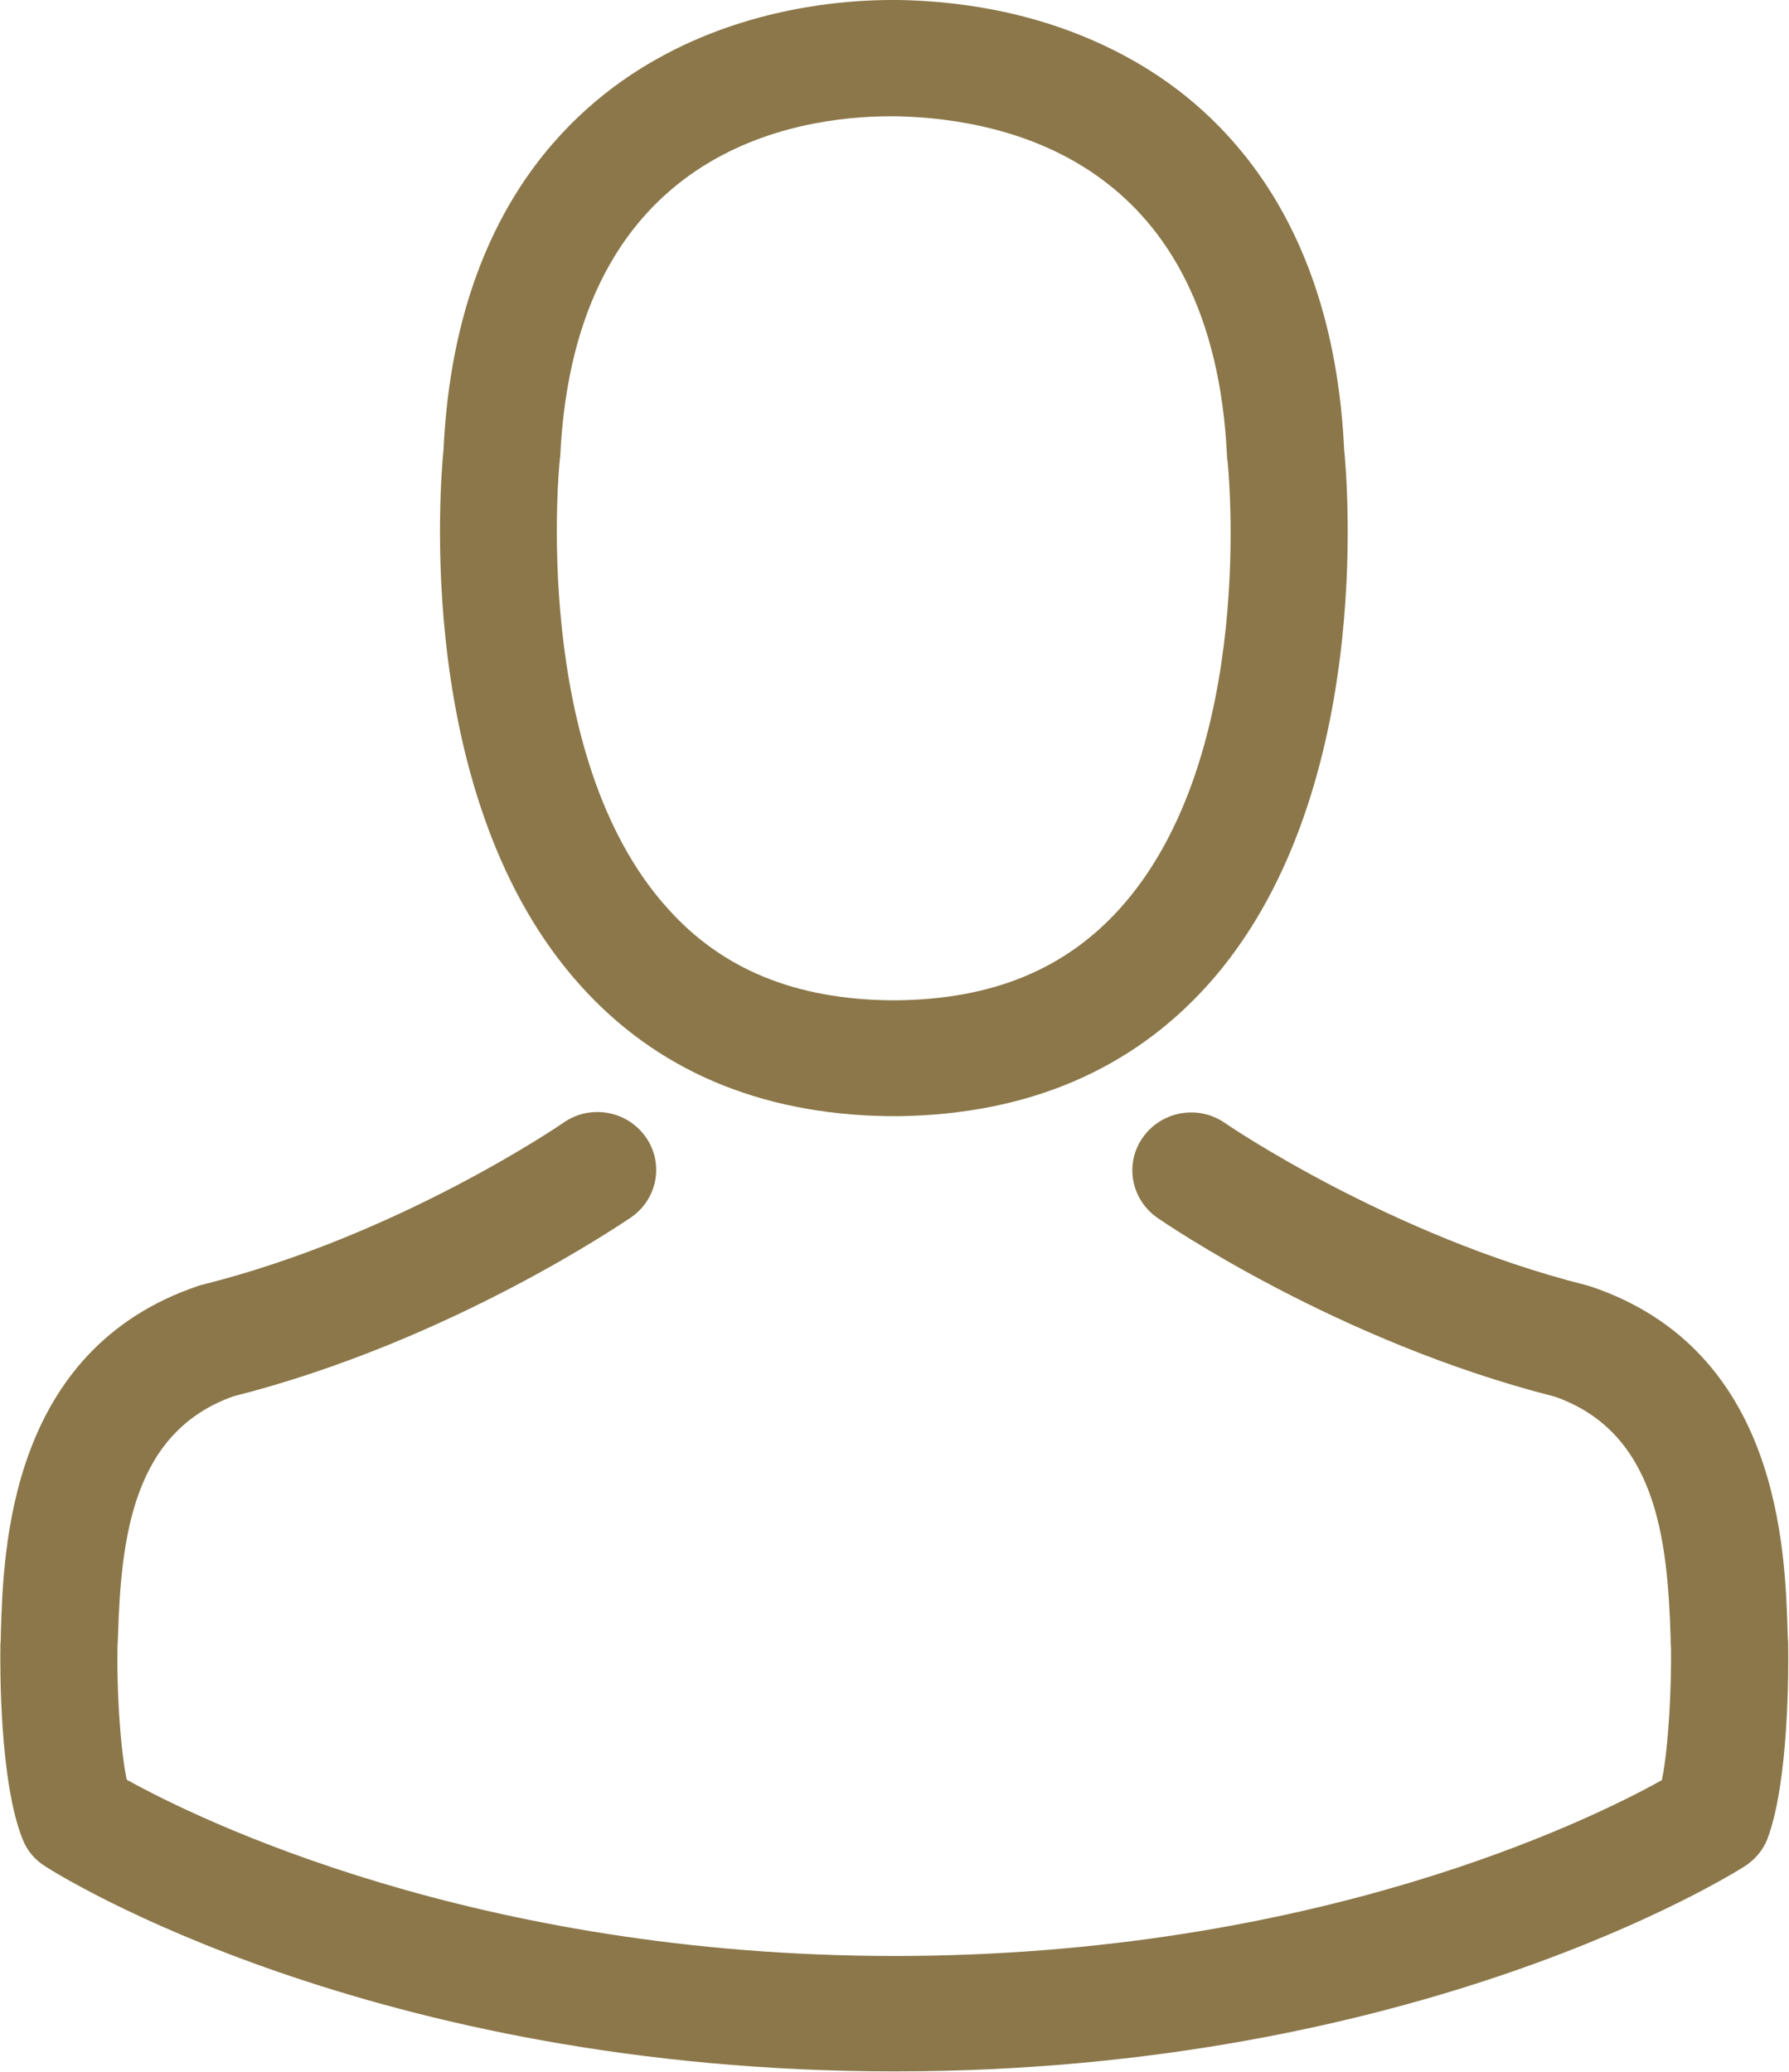
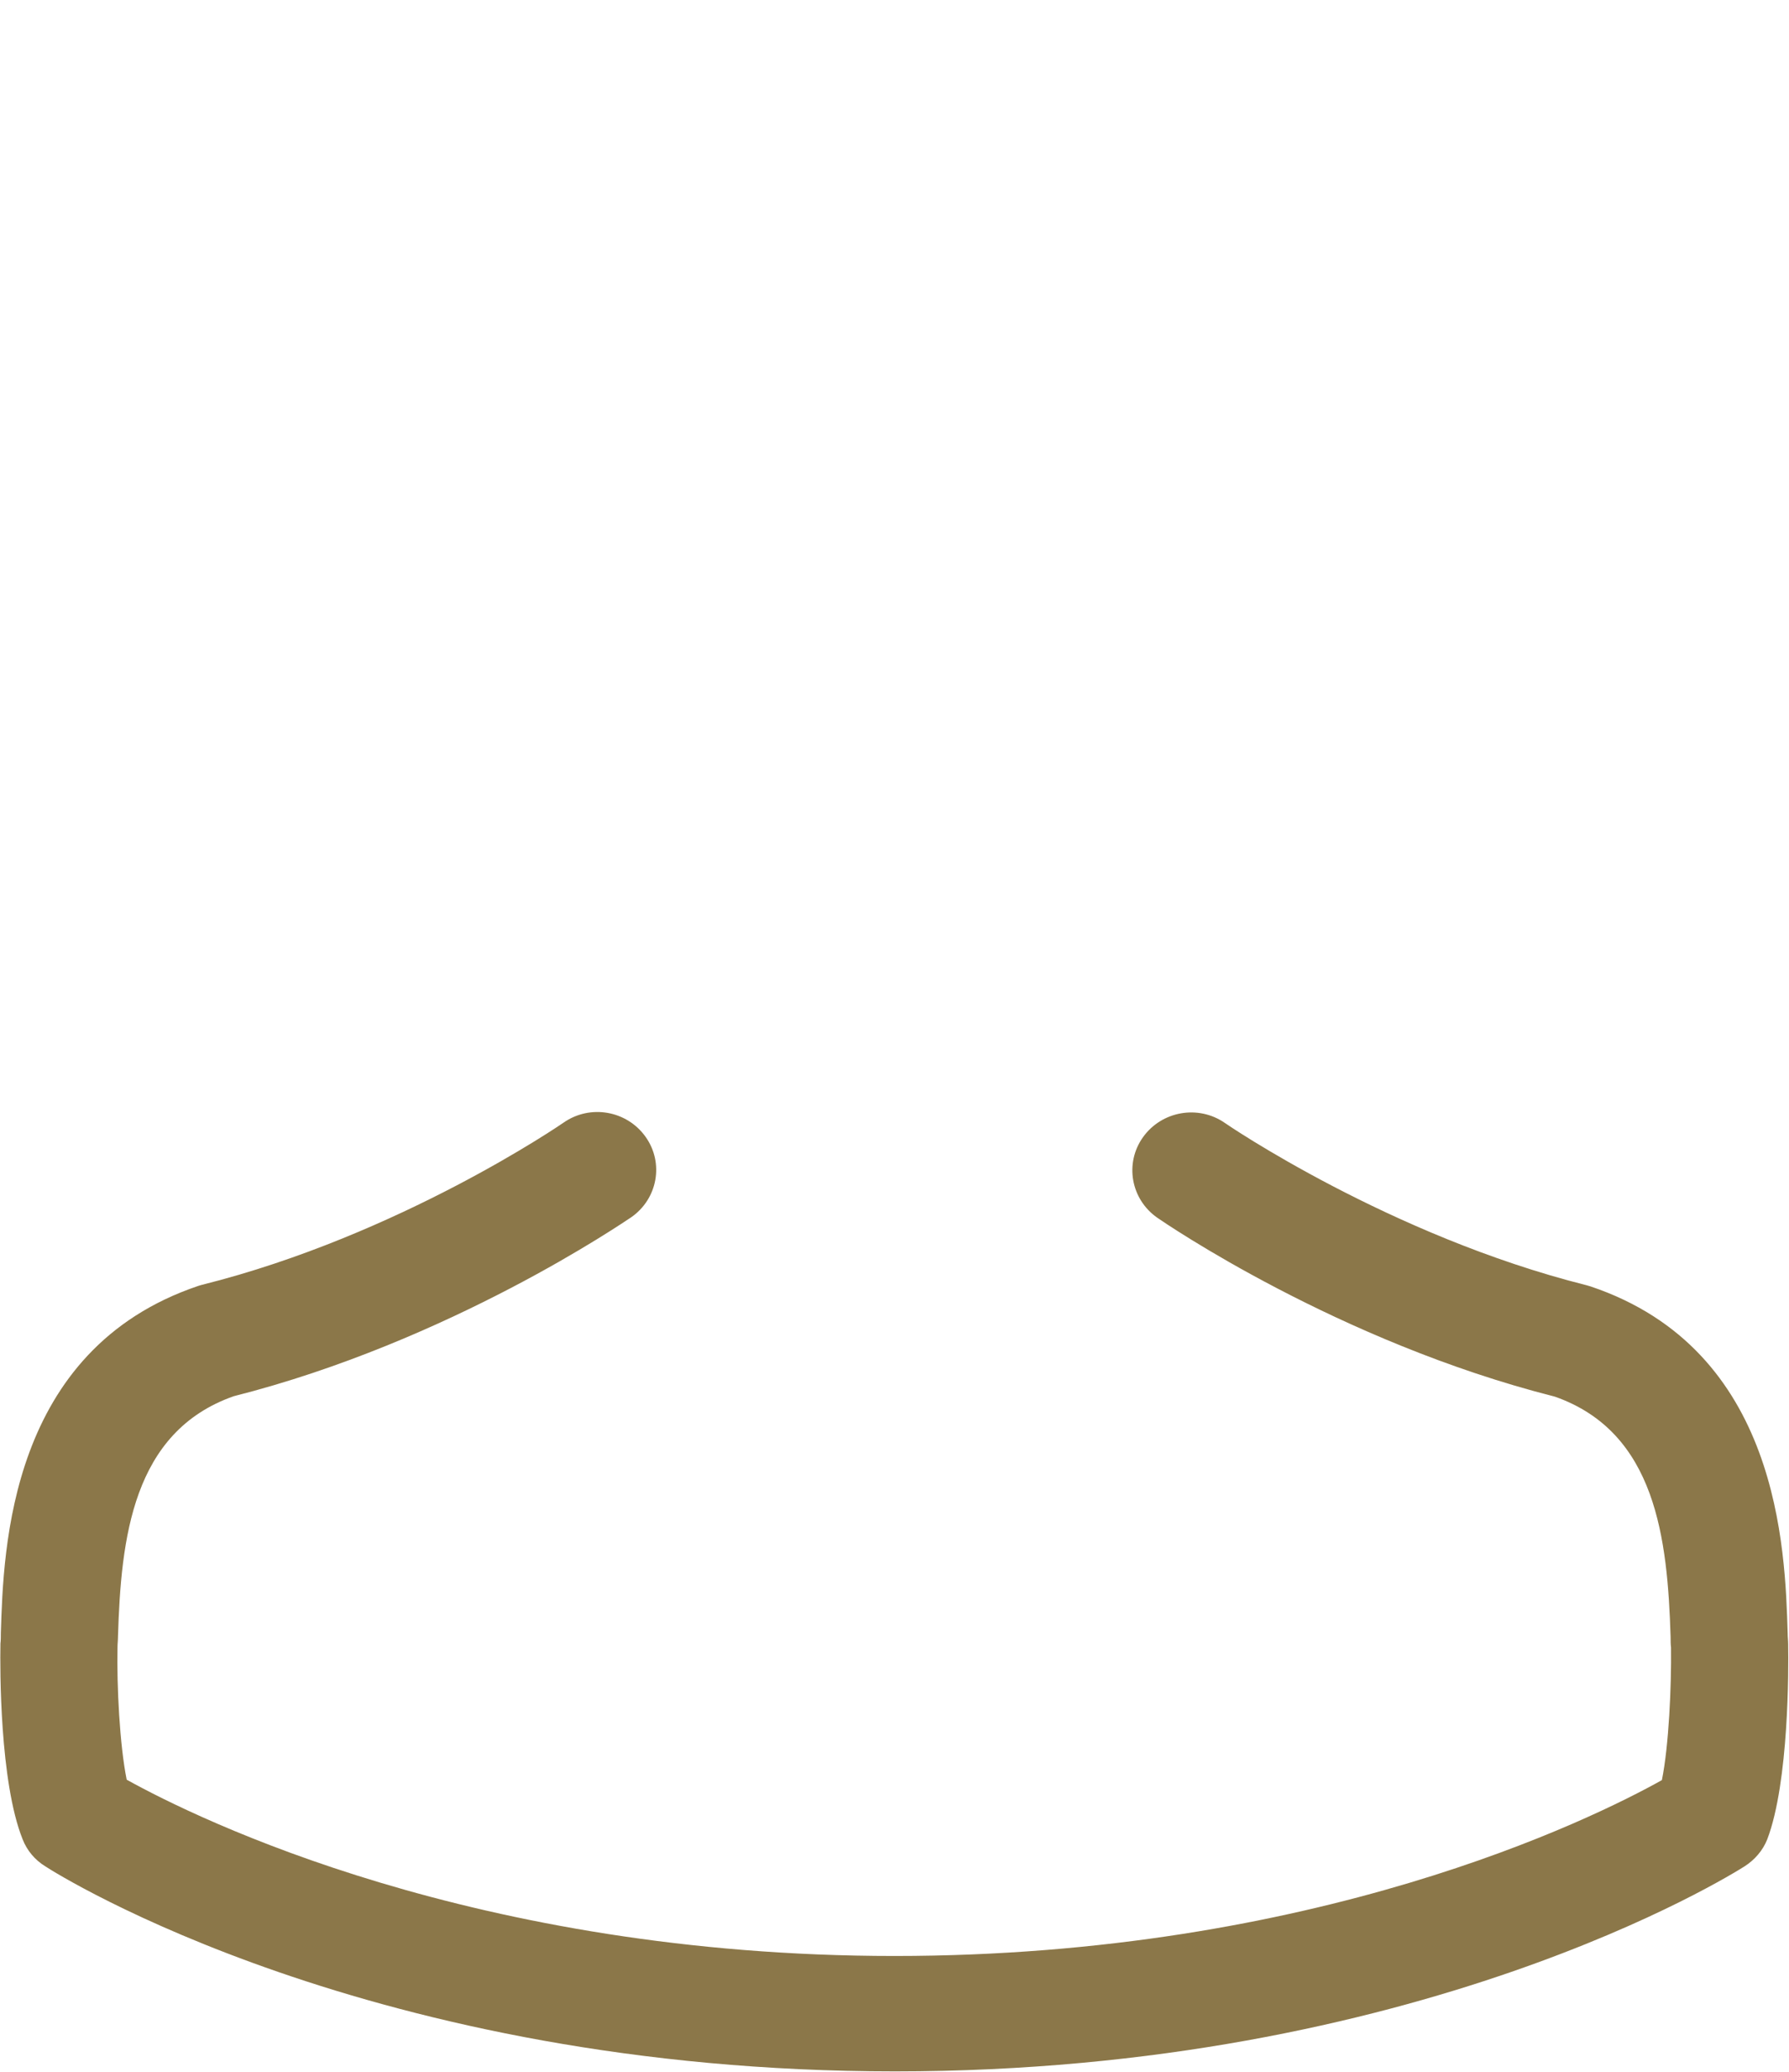
<svg xmlns="http://www.w3.org/2000/svg" width="38px" height="44px" viewBox="0 0 38 44" version="1.1">
  <title>ic-whyus@3x</title>
  <desc>Created with Sketch.</desc>
  <defs />
  <g id="Desktop" stroke="none" stroke-width="1" fill="none" fill-rule="evenodd">
    <g id="01-Home" transform="translate(-750, -2509)">
      <g id="Group-30" transform="translate(128, 2465)">
        <g id="ic-whyus" transform="translate(617, 42)">
          <rect id="Rectangle-33" fill="#FFFFFF" opacity="0" x="0" y="0" width="48" height="48" />
          <g id="001-avatar" transform="translate(5, 2)" fill="#8B7749" fill-rule="nonzero">
-             <path d="M18.834,23.704 C18.88,23.704 18.926,23.704 18.982,23.704 C19,23.704 19.018,23.704 19.037,23.704 C19.065,23.704 19.102,23.704 19.129,23.704 C21.838,23.658 24.03,22.72 25.648,20.925 C29.207,16.971 28.616,10.194 28.551,9.547 C28.32,4.692 25.99,2.369 24.067,1.284 C22.634,0.474 20.96,0.036 19.092,0 L19.028,0 C19.018,0 19,0 18.991,0 L18.935,0 C17.909,0 15.893,0.164 13.961,1.248 C12.019,2.332 9.653,4.655 9.421,9.547 C9.357,10.194 8.765,16.971 12.325,20.925 C13.933,22.72 16.125,23.658 18.834,23.704 Z M11.89,9.775 C11.89,9.747 11.899,9.72 11.899,9.702 C12.204,3.17 16.91,2.469 18.926,2.469 L18.963,2.469 C18.982,2.469 19.009,2.469 19.037,2.469 C21.533,2.523 25.777,3.525 26.064,9.702 C26.064,9.729 26.064,9.757 26.073,9.775 C26.082,9.839 26.729,16.033 23.789,19.294 C22.624,20.588 21.071,21.226 19.028,21.244 C19.009,21.244 19,21.244 18.982,21.244 C18.963,21.244 18.954,21.244 18.935,21.244 C16.901,21.226 15.339,20.588 14.183,19.294 C11.252,16.051 11.881,9.829 11.89,9.775 Z" id="Shape" />
            <path d="M37.982,34.945 C37.982,34.936 37.982,34.927 37.982,34.918 C37.982,34.845 37.972,34.772 37.972,34.69 C37.917,32.886 37.797,28.668 33.784,27.32 C33.756,27.311 33.719,27.302 33.691,27.293 C29.522,26.245 26.055,23.877 26.018,23.849 C25.454,23.458 24.677,23.594 24.279,24.15 C23.882,24.706 24.02,25.471 24.584,25.863 C24.742,25.972 28.421,28.495 33.026,29.661 C35.18,30.417 35.42,32.686 35.485,34.763 C35.485,34.845 35.485,34.918 35.494,34.99 C35.504,35.81 35.448,37.077 35.3,37.805 C33.802,38.643 27.931,41.54 19,41.54 C10.106,41.54 4.198,38.634 2.691,37.796 C2.543,37.067 2.478,35.801 2.496,34.981 C2.496,34.908 2.506,34.836 2.506,34.754 C2.57,32.677 2.811,30.408 4.965,29.652 C9.569,28.486 13.249,25.954 13.406,25.853 C13.97,25.462 14.109,24.696 13.711,24.141 C13.314,23.585 12.537,23.448 11.973,23.84 C11.936,23.867 8.488,26.236 4.299,27.284 C4.262,27.293 4.235,27.302 4.207,27.311 C0.194,28.668 0.074,32.886 0.018,34.681 C0.018,34.763 0.018,34.836 0.009,34.908 C0.009,34.918 0.009,34.927 0.009,34.936 C2.8969882e-16,35.41 -0.009,37.842 0.481,39.063 C0.573,39.299 0.74,39.5 0.962,39.636 C1.239,39.819 7.887,43.991 19.009,43.991 C30.132,43.991 36.78,39.81 37.057,39.636 C37.27,39.5 37.445,39.299 37.538,39.063 C38,37.851 37.991,35.419 37.982,34.945 Z" id="Shape" />
          </g>
        </g>
      </g>
    </g>
  </g>
</svg>